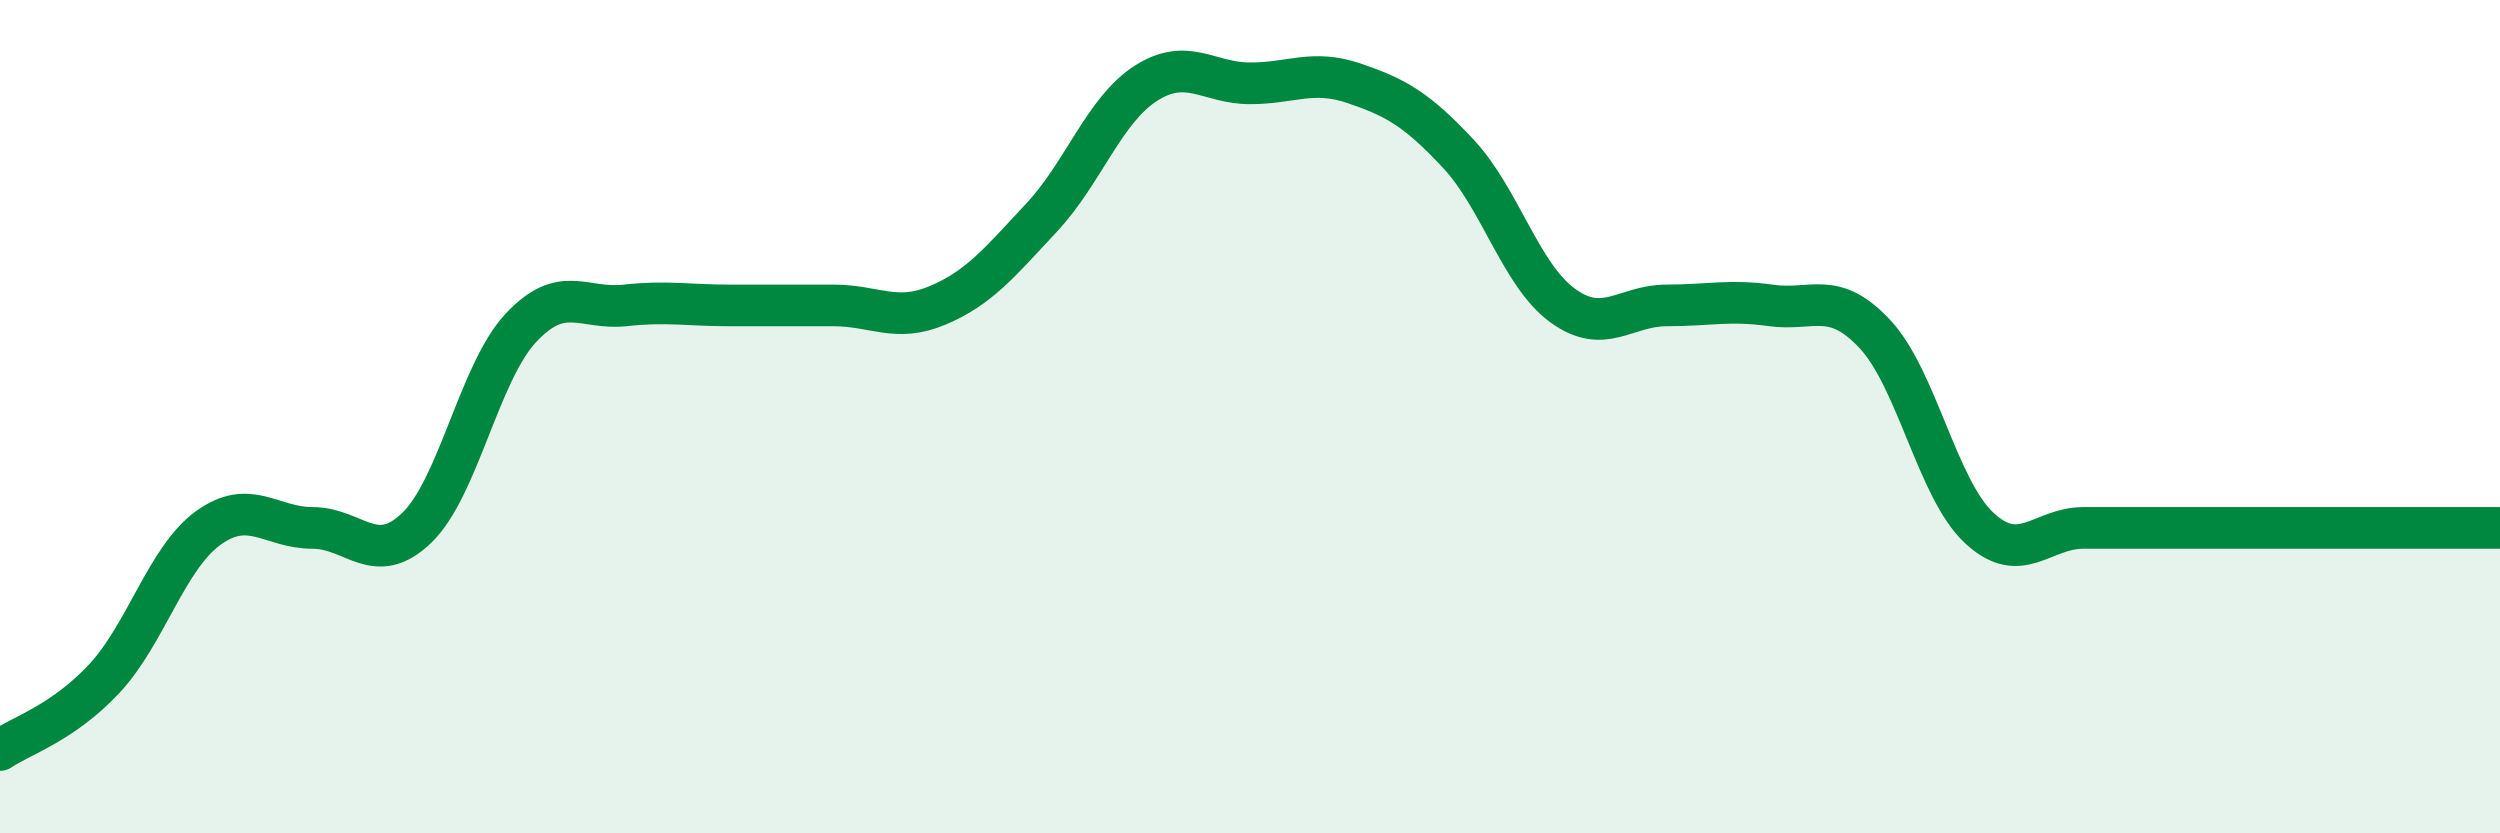
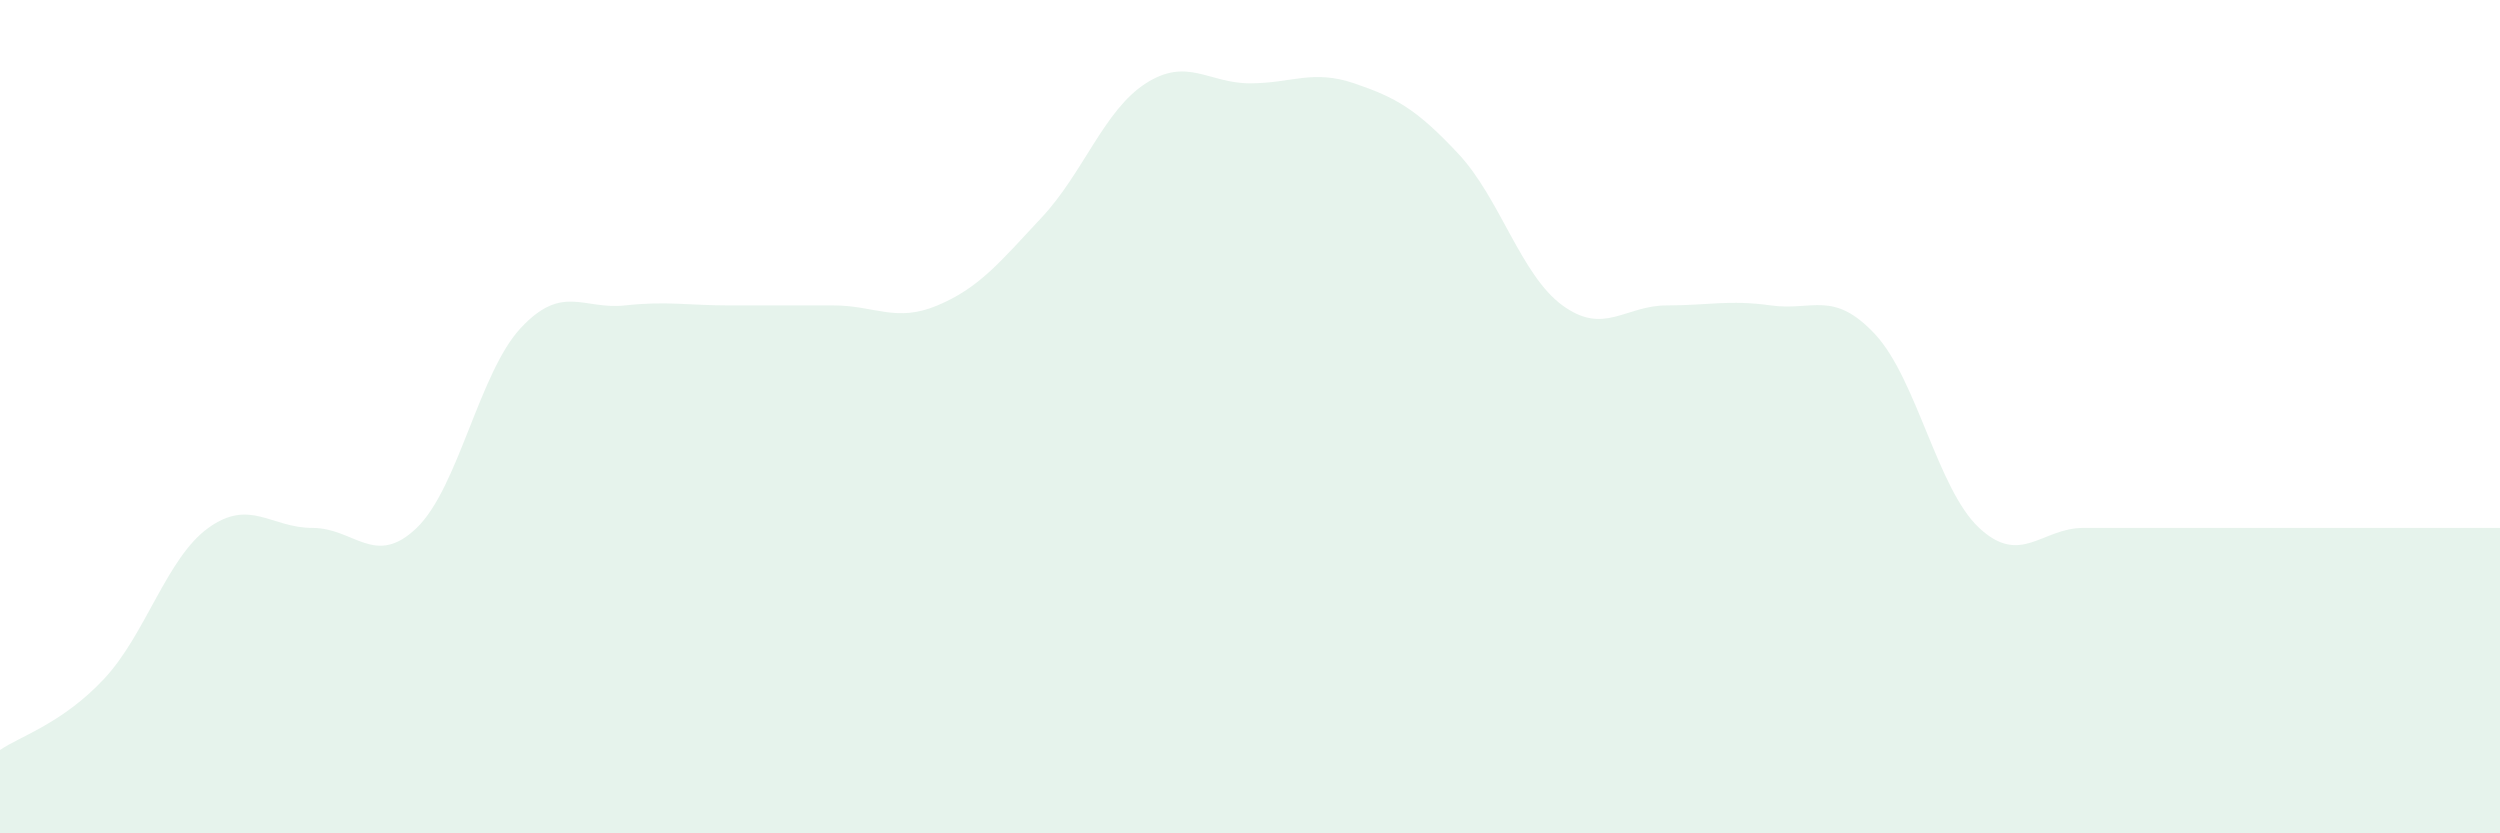
<svg xmlns="http://www.w3.org/2000/svg" width="60" height="20" viewBox="0 0 60 20">
  <path d="M 0,18 C 0.5,17.66 1.5,17.36 2.5,16.29 C 3.5,15.22 4,13.39 5,12.67 C 6,11.95 6.5,12.67 7.5,12.67 C 8.5,12.67 9,13.63 10,12.67 C 11,11.71 11.5,8.94 12.5,7.87 C 13.5,6.8 14,7.44 15,7.33 C 16,7.22 16.5,7.33 17.5,7.33 C 18.5,7.33 19,7.33 20,7.33 C 21,7.33 21.5,7.75 22.5,7.33 C 23.5,6.91 24,6.29 25,5.22 C 26,4.15 26.5,2.64 27.5,2 C 28.5,1.36 29,2 30,2 C 31,2 31.5,1.66 32.5,2 C 33.5,2.34 34,2.62 35,3.69 C 36,4.76 36.5,6.6 37.5,7.33 C 38.5,8.06 39,7.33 40,7.33 C 41,7.33 41.5,7.19 42.5,7.33 C 43.5,7.47 44,6.95 45,8.02 C 46,9.09 46.5,11.74 47.5,12.67 C 48.5,13.6 49,12.67 50,12.67 C 51,12.67 51.5,12.67 52.5,12.67 C 53.5,12.67 53.5,12.67 55,12.67 C 56.5,12.67 59,12.67 60,12.67L60 20L0 20Z" fill="#008740" opacity="0.1" stroke-linecap="round" stroke-linejoin="round" />
-   <path d="M 0,18 C 0.5,17.66 1.5,17.36 2.5,16.29 C 3.5,15.22 4,13.39 5,12.67 C 6,11.95 6.5,12.67 7.5,12.67 C 8.5,12.67 9,13.63 10,12.67 C 11,11.71 11.5,8.94 12.5,7.87 C 13.5,6.8 14,7.44 15,7.33 C 16,7.22 16.5,7.33 17.5,7.33 C 18.5,7.33 19,7.33 20,7.33 C 21,7.33 21.5,7.75 22.5,7.33 C 23.5,6.91 24,6.29 25,5.22 C 26,4.15 26.5,2.64 27.5,2 C 28.5,1.36 29,2 30,2 C 31,2 31.5,1.66 32.5,2 C 33.5,2.34 34,2.62 35,3.69 C 36,4.76 36.5,6.6 37.5,7.33 C 38.5,8.06 39,7.33 40,7.33 C 41,7.33 41.5,7.19 42.5,7.33 C 43.5,7.47 44,6.95 45,8.02 C 46,9.09 46.5,11.74 47.5,12.67 C 48.5,13.6 49,12.67 50,12.67 C 51,12.67 51.5,12.67 52.5,12.67 C 53.5,12.67 53.5,12.67 55,12.67 C 56.5,12.67 59,12.67 60,12.67" stroke="#008740" stroke-width="1" fill="none" stroke-linecap="round" stroke-linejoin="round" />
</svg>